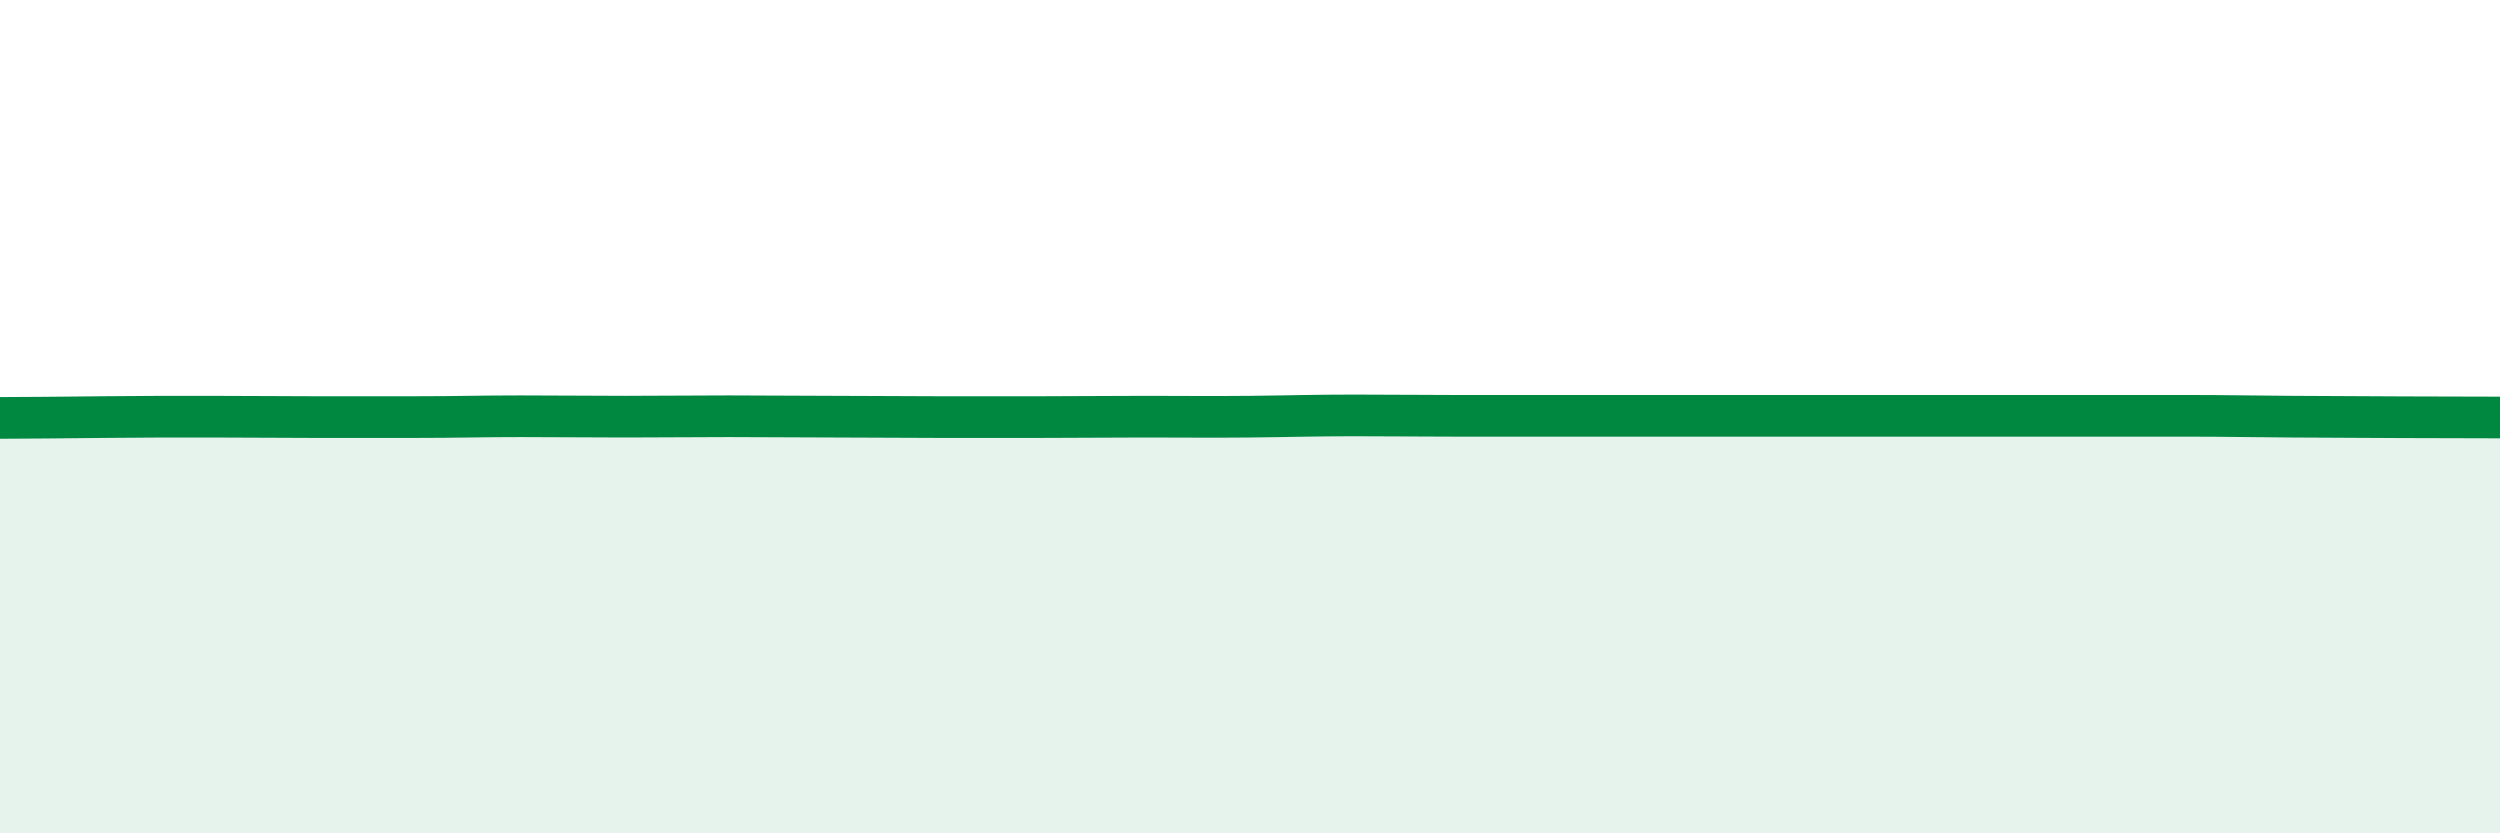
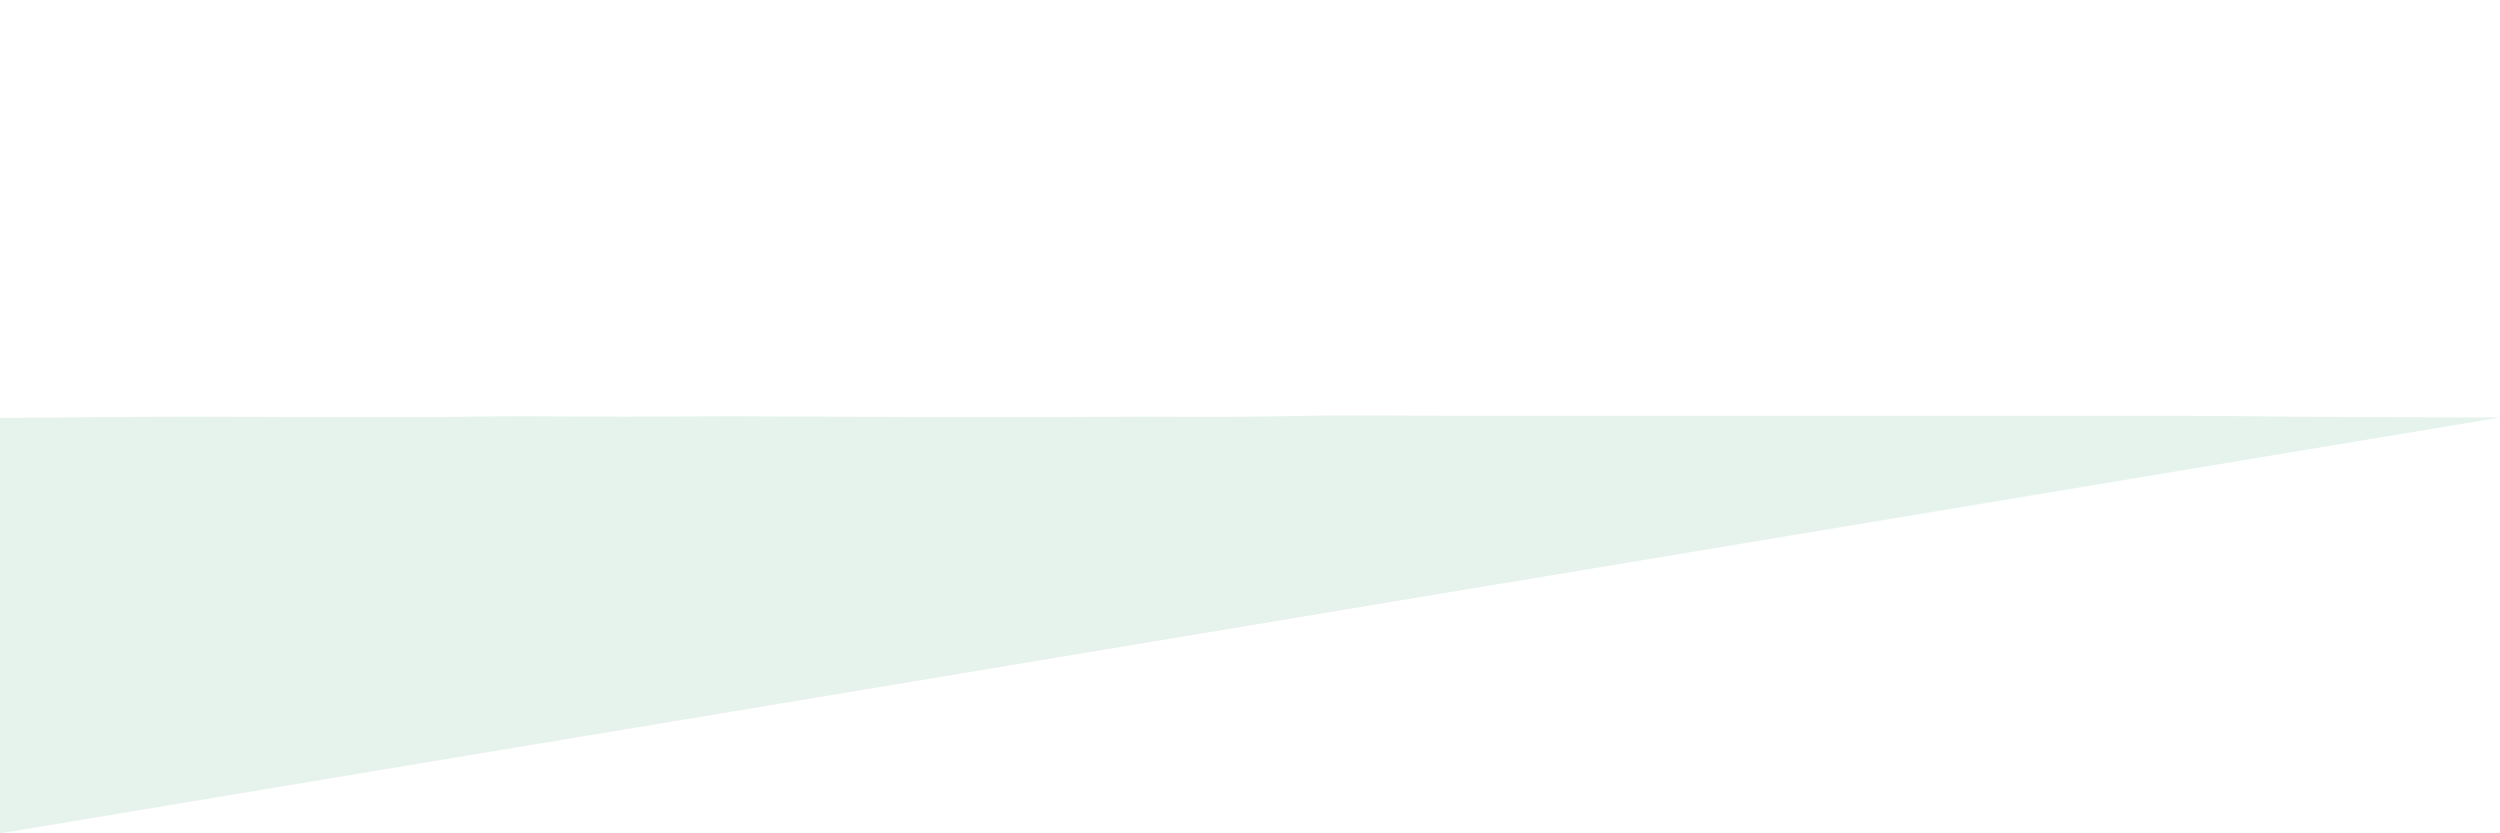
<svg xmlns="http://www.w3.org/2000/svg" width="60" height="20" viewBox="0 0 60 20">
-   <path d="M 0,10.03 C 0.5,10.03 1.5,10.02 2.5,10.01 C 3.5,10 4,10 5,10 C 6,10 6.5,10.01 7.5,10.01 C 8.5,10.01 9,10.01 10,10.01 C 11,10.01 11.5,9.99 12.5,9.99 C 13.5,9.99 14,10 15,10 C 16,10 16.5,9.99 17.5,9.99 C 18.5,9.99 19,10 20,10 C 21,10 21.5,10.01 22.5,10.01 C 23.5,10.01 24,10.01 25,10.01 C 26,10.01 26.5,10 27.5,10 C 28.5,10 29,10.01 30,10 C 31,9.99 31.5,9.97 32.5,9.97 C 33.5,9.97 34,9.98 35,9.98 C 36,9.98 36.5,9.98 37.5,9.98 C 38.5,9.98 39,9.98 40,9.98 C 41,9.98 41.5,9.98 42.5,9.98 C 43.5,9.98 44,9.98 45,9.98 C 46,9.98 46.5,9.98 47.5,9.98 C 48.5,9.98 49,9.98 50,9.98 C 51,9.98 51.5,9.98 52.5,9.98 C 53.5,9.98 53.5,9.99 55,10 C 56.5,10.01 59,10.02 60,10.02L60 20L0 20Z" fill="#008740" opacity="0.1" stroke-linecap="round" stroke-linejoin="round" />
-   <path d="M 0,10.03 C 0.5,10.03 1.5,10.02 2.5,10.01 C 3.5,10 4,10 5,10 C 6,10 6.5,10.01 7.5,10.01 C 8.5,10.01 9,10.01 10,10.01 C 11,10.01 11.5,9.99 12.5,9.99 C 13.5,9.99 14,10 15,10 C 16,10 16.5,9.99 17.5,9.99 C 18.5,9.99 19,10 20,10 C 21,10 21.5,10.01 22.5,10.01 C 23.5,10.01 24,10.01 25,10.01 C 26,10.01 26.5,10 27.5,10 C 28.5,10 29,10.01 30,10 C 31,9.99 31.5,9.97 32.5,9.97 C 33.5,9.97 34,9.98 35,9.98 C 36,9.98 36.5,9.98 37.5,9.98 C 38.5,9.98 39,9.98 40,9.98 C 41,9.98 41.5,9.98 42.5,9.98 C 43.5,9.98 44,9.98 45,9.98 C 46,9.98 46.5,9.98 47.5,9.98 C 48.5,9.98 49,9.98 50,9.98 C 51,9.98 51.5,9.98 52.5,9.98 C 53.5,9.98 53.5,9.99 55,10 C 56.5,10.01 59,10.02 60,10.02" stroke="#008740" stroke-width="1" fill="none" stroke-linecap="round" stroke-linejoin="round" />
+   <path d="M 0,10.03 C 0.5,10.03 1.5,10.02 2.5,10.01 C 3.5,10 4,10 5,10 C 6,10 6.5,10.01 7.5,10.01 C 8.5,10.01 9,10.01 10,10.01 C 11,10.01 11.5,9.99 12.5,9.99 C 13.5,9.99 14,10 15,10 C 16,10 16.5,9.99 17.5,9.99 C 18.5,9.99 19,10 20,10 C 21,10 21.5,10.01 22.5,10.01 C 23.5,10.01 24,10.01 25,10.01 C 26,10.01 26.5,10 27.5,10 C 28.5,10 29,10.01 30,10 C 31,9.99 31.5,9.97 32.5,9.97 C 33.5,9.97 34,9.98 35,9.98 C 36,9.98 36.5,9.98 37.5,9.98 C 38.5,9.98 39,9.98 40,9.98 C 41,9.98 41.5,9.98 42.5,9.98 C 43.5,9.98 44,9.98 45,9.98 C 46,9.98 46.5,9.98 47.5,9.98 C 48.5,9.98 49,9.98 50,9.98 C 51,9.98 51.5,9.98 52.5,9.98 C 53.5,9.98 53.5,9.99 55,10 C 56.5,10.01 59,10.02 60,10.02L0 20Z" fill="#008740" opacity="0.1" stroke-linecap="round" stroke-linejoin="round" />
</svg>